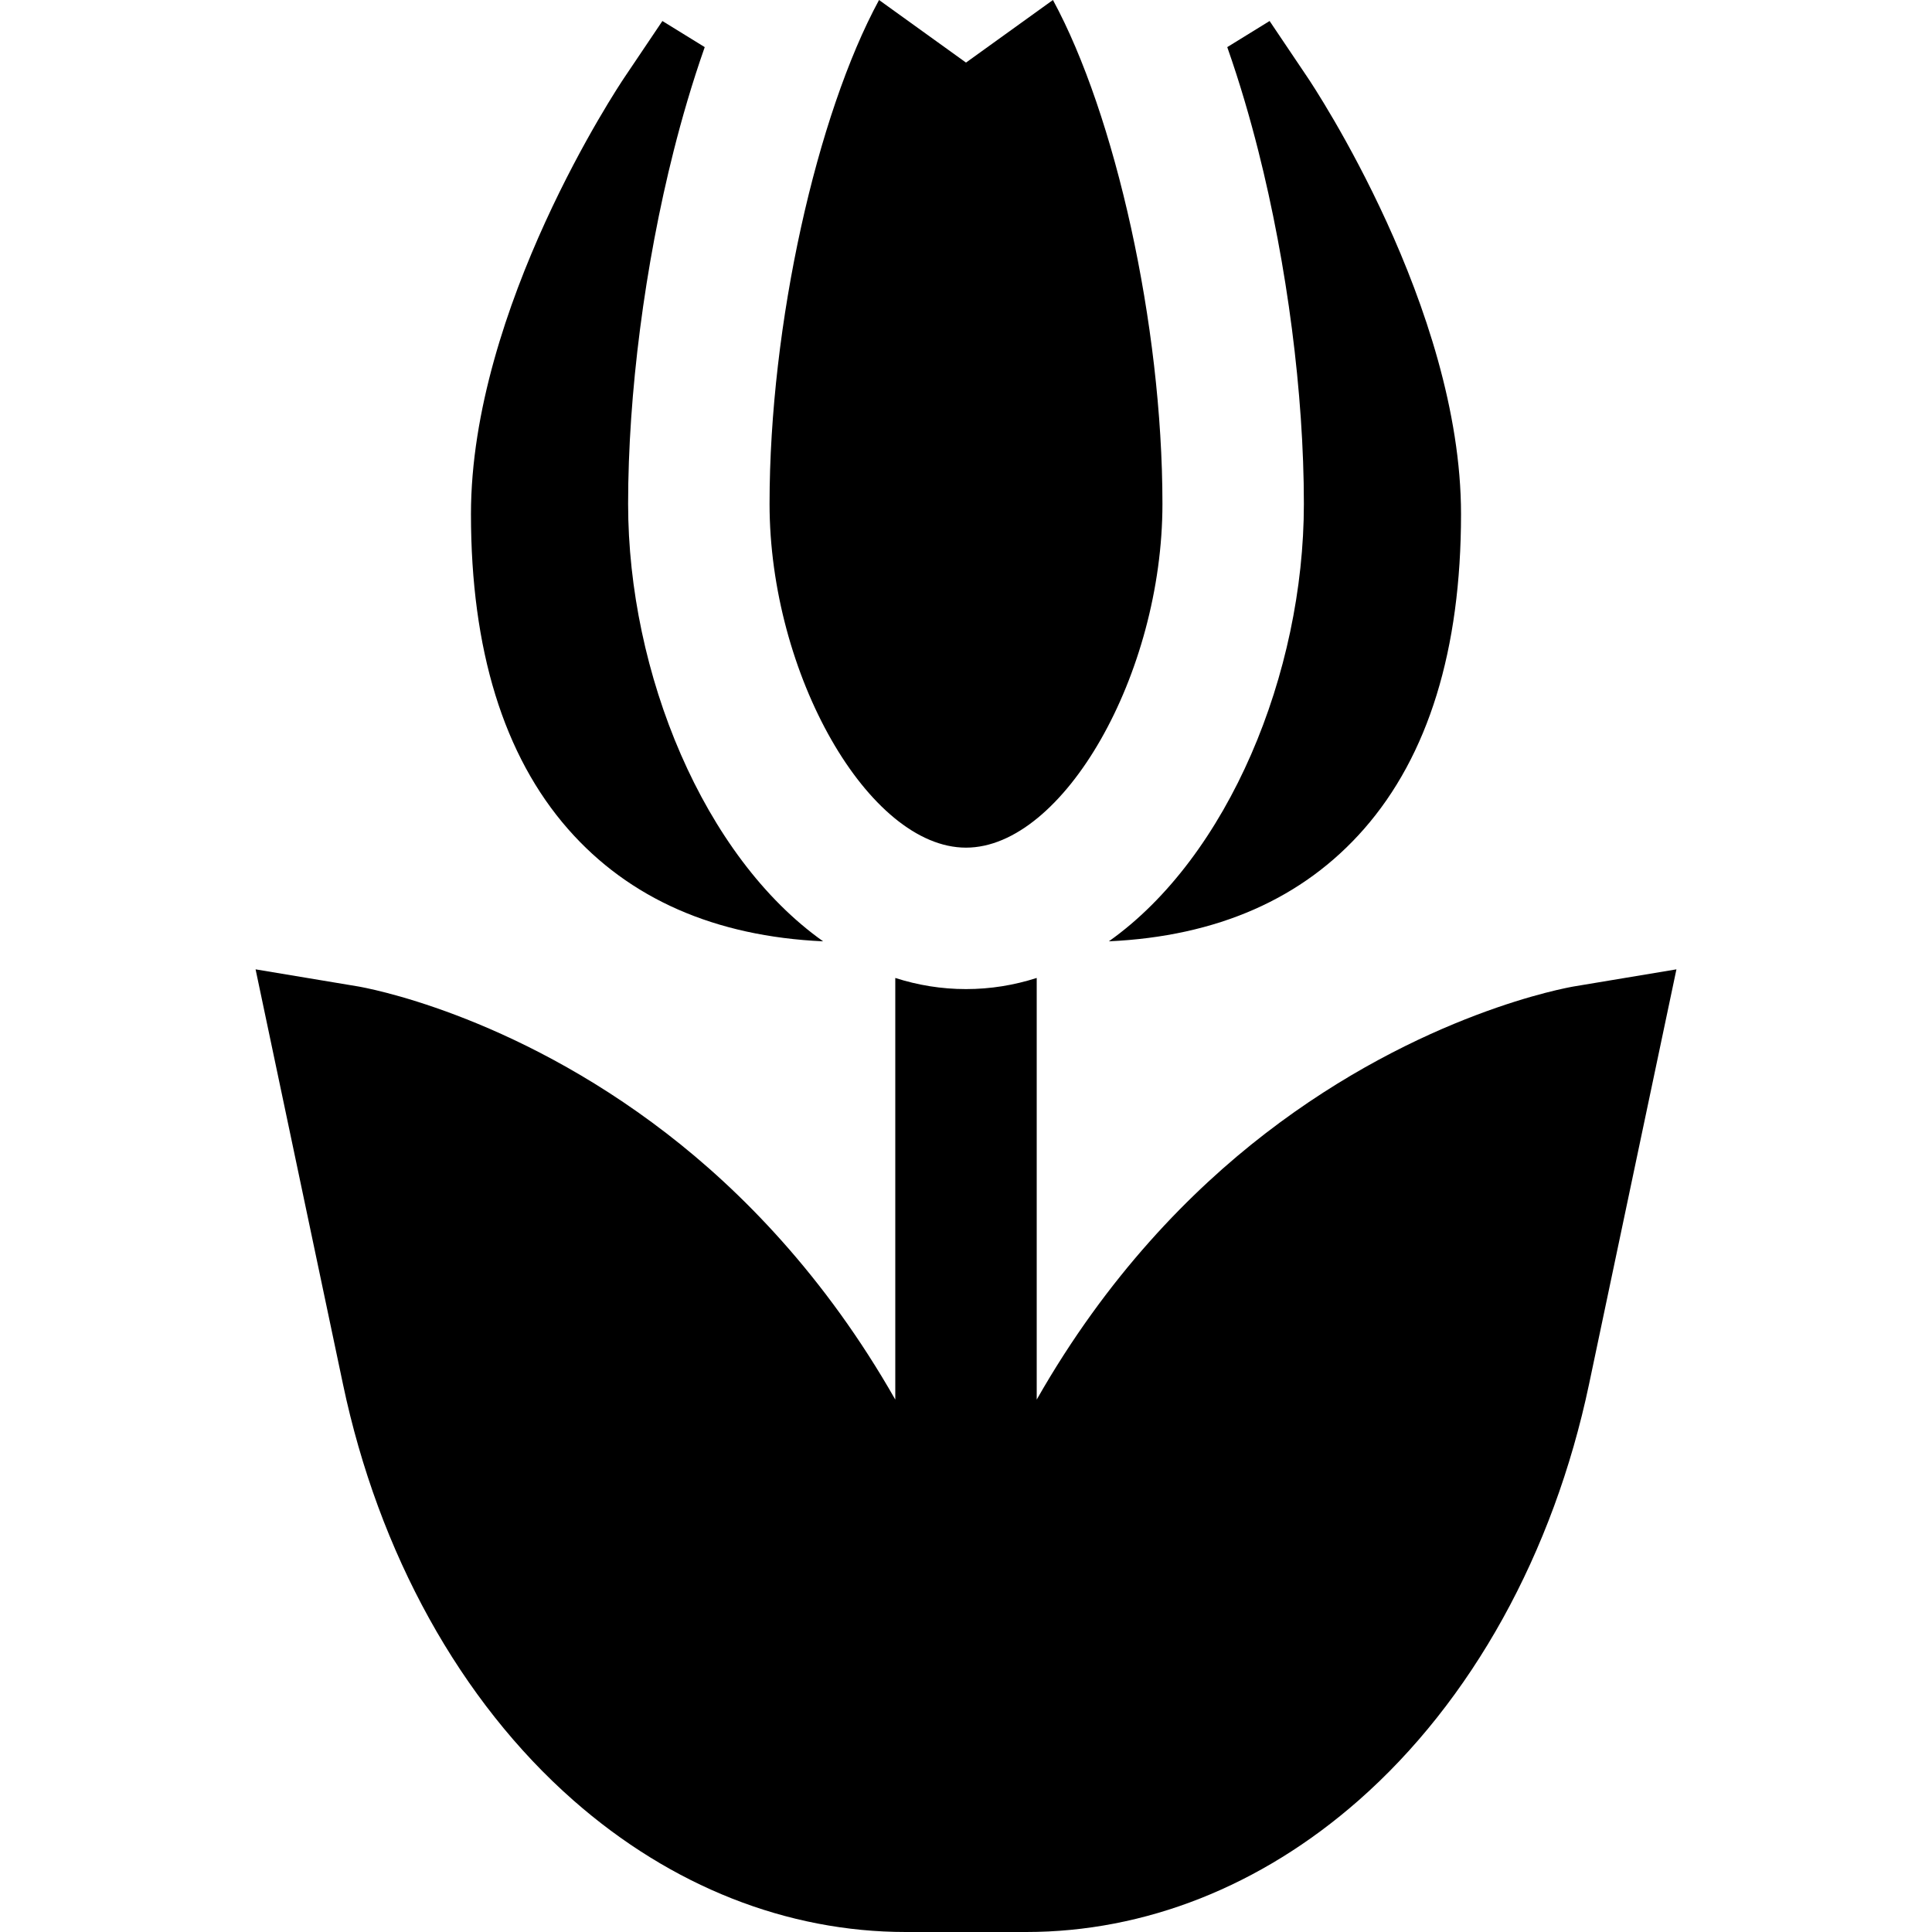
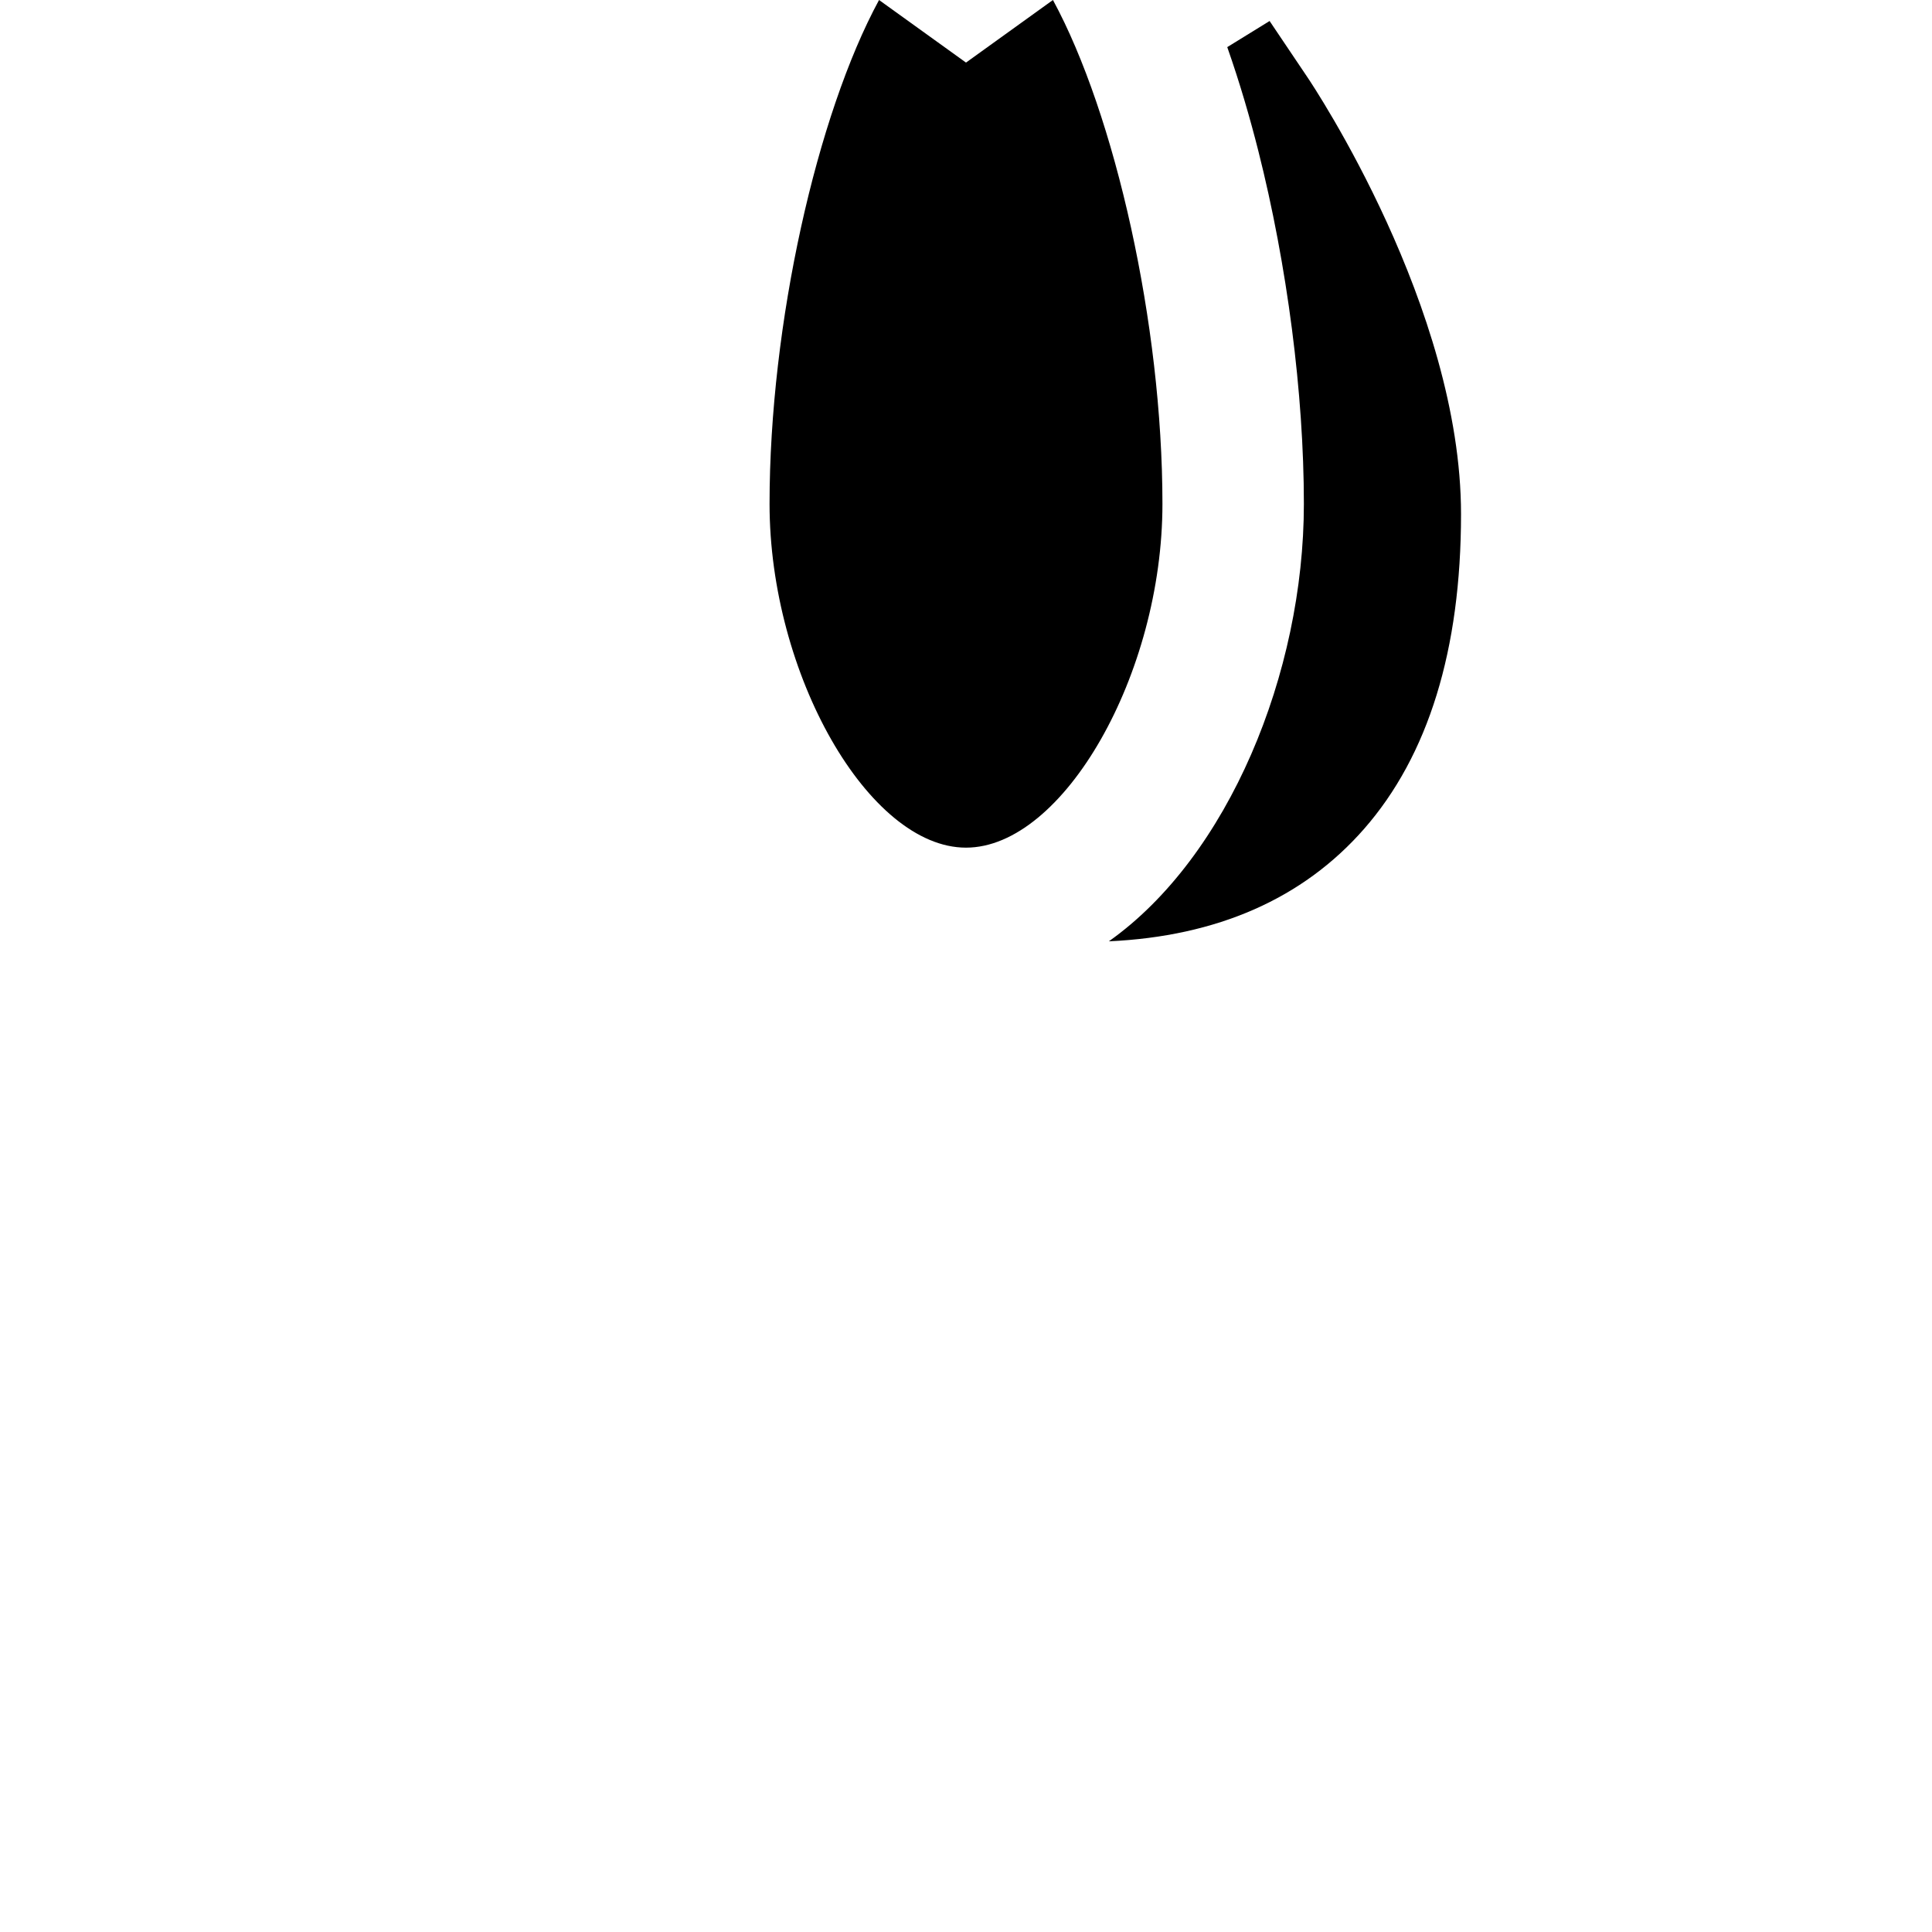
<svg xmlns="http://www.w3.org/2000/svg" fill="#000000" height="800px" width="800px" version="1.1" id="Layer_1" viewBox="0 0 512.001 512.001" xml:space="preserve">
  <g>
    <g>
      <path d="M346.513,20.513L336.456,5.567l-11.219,6.919c3.381,9.613,6.09,19.037,8.208,27.407    c7.686,30.366,12.096,64.495,12.096,93.638c0,44.858-20.007,93.491-51.68,115.929c28.691-1.318,51.413-11.299,67.591-29.745    c17.077-19.469,25.736-47.554,25.736-83.474C387.188,81.585,348.173,22.979,346.513,20.513z" />
    </g>
  </g>
  <g>
    <g>
-       <path d="M166.457,133.532c0-29.143,4.409-63.273,12.096-93.638c2.118-8.369,4.827-17.794,8.208-27.406l-11.219-6.919    l-10.057,14.946c-1.66,2.466-40.675,61.072-40.675,115.729c0,35.92,8.659,64.005,25.736,83.474    c16.179,18.446,38.901,28.427,67.591,29.745C186.464,227.023,166.457,178.39,166.457,133.532z" />
-     </g>
+       </g>
  </g>
  <g>
    <g>
-       <path d="M417.188,261.403c-1.632,0.272-40.444,7.034-81.89,39.003c-19.616,15.13-41.903,37.706-60.557,70.499V259.167    c-5.979,1.919-12.238,2.952-18.741,2.952c-6.503,0-12.763-1.033-18.741-2.952v111.738c-18.654-32.792-40.941-55.367-60.557-70.499    c-41.446-31.969-80.258-38.731-81.89-39.003l-27.081-4.515l23.166,109.966c9.433,44.779,31.109,83.932,61.037,110.245    c25.983,22.846,56.708,34.903,88.124,34.903c5.3,0,26.586,0,31.888,0c31.414,0,62.143-12.057,88.124-34.903    c29.927-26.314,51.604-65.466,61.037-110.245l23.166-109.966L417.188,261.403z" />
-     </g>
+       </g>
  </g>
  <g>
    <g>
      <path d="M279.041,0l-23.041,16.584L232.957,0c-16.46,30.316-29.018,85.893-29.018,133.532c0,45.127,26.273,91.104,52.06,91.104    s52.06-45.978,52.06-91.104C308.059,85.893,295.501,30.316,279.041,0z" />
    </g>
  </g>
</svg>